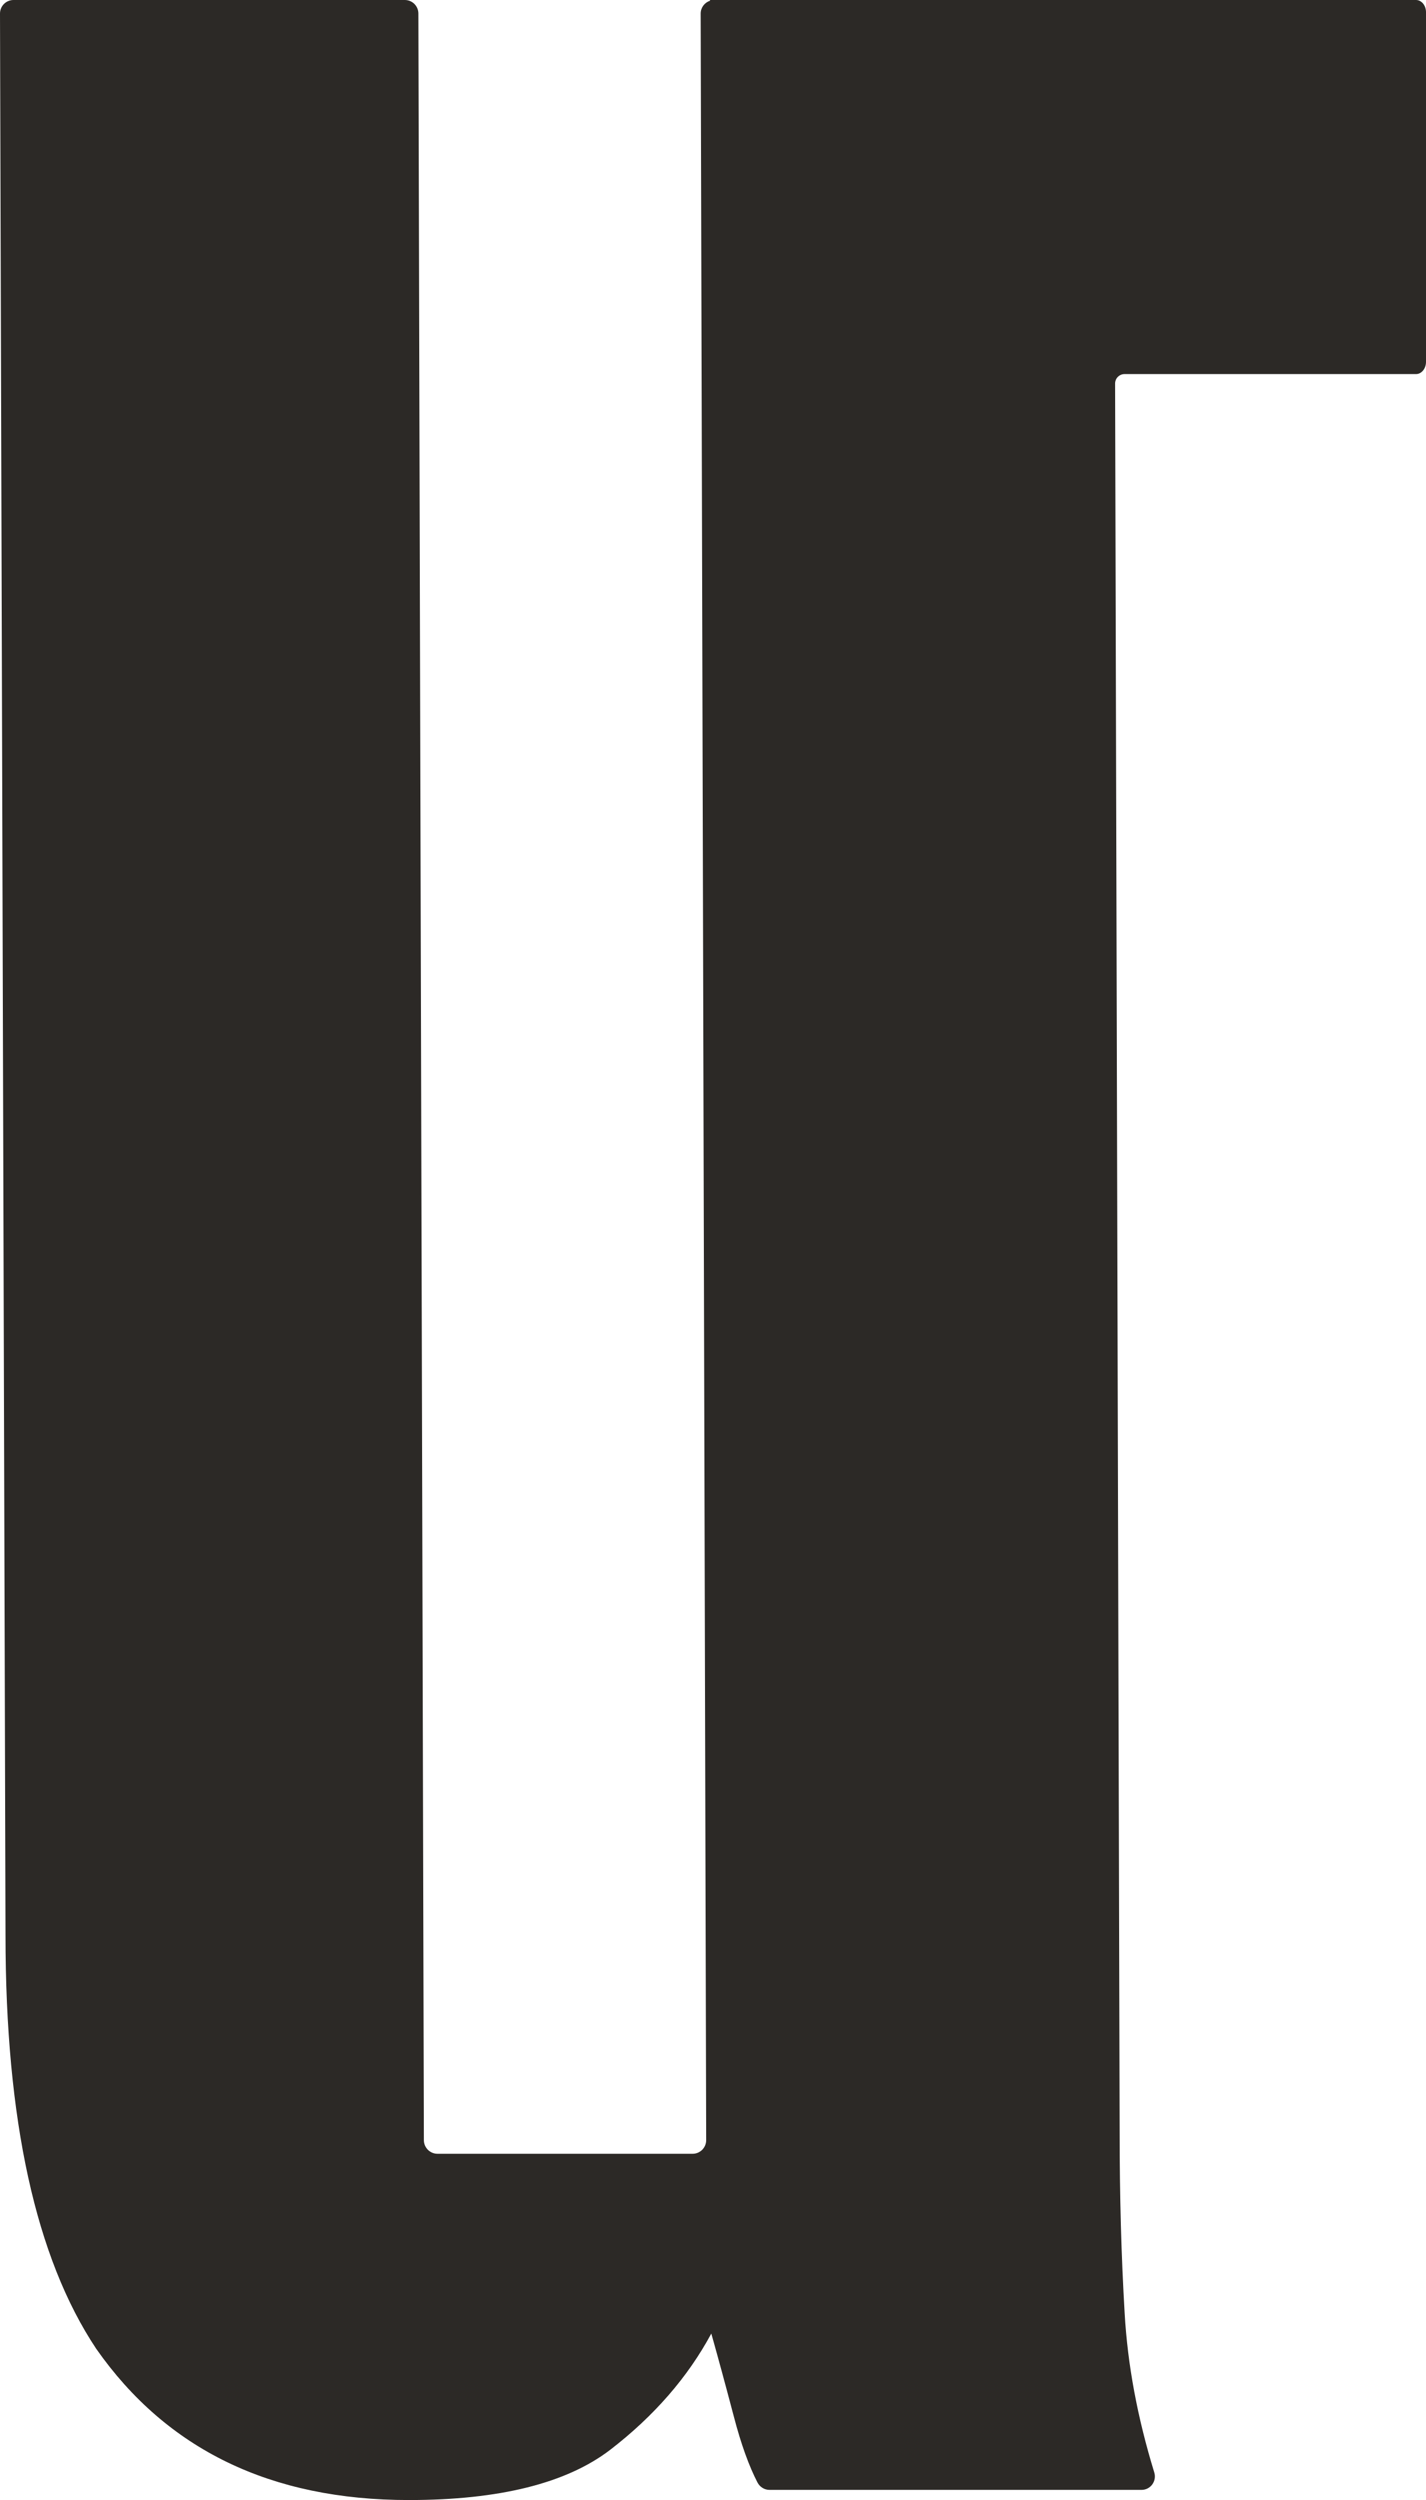
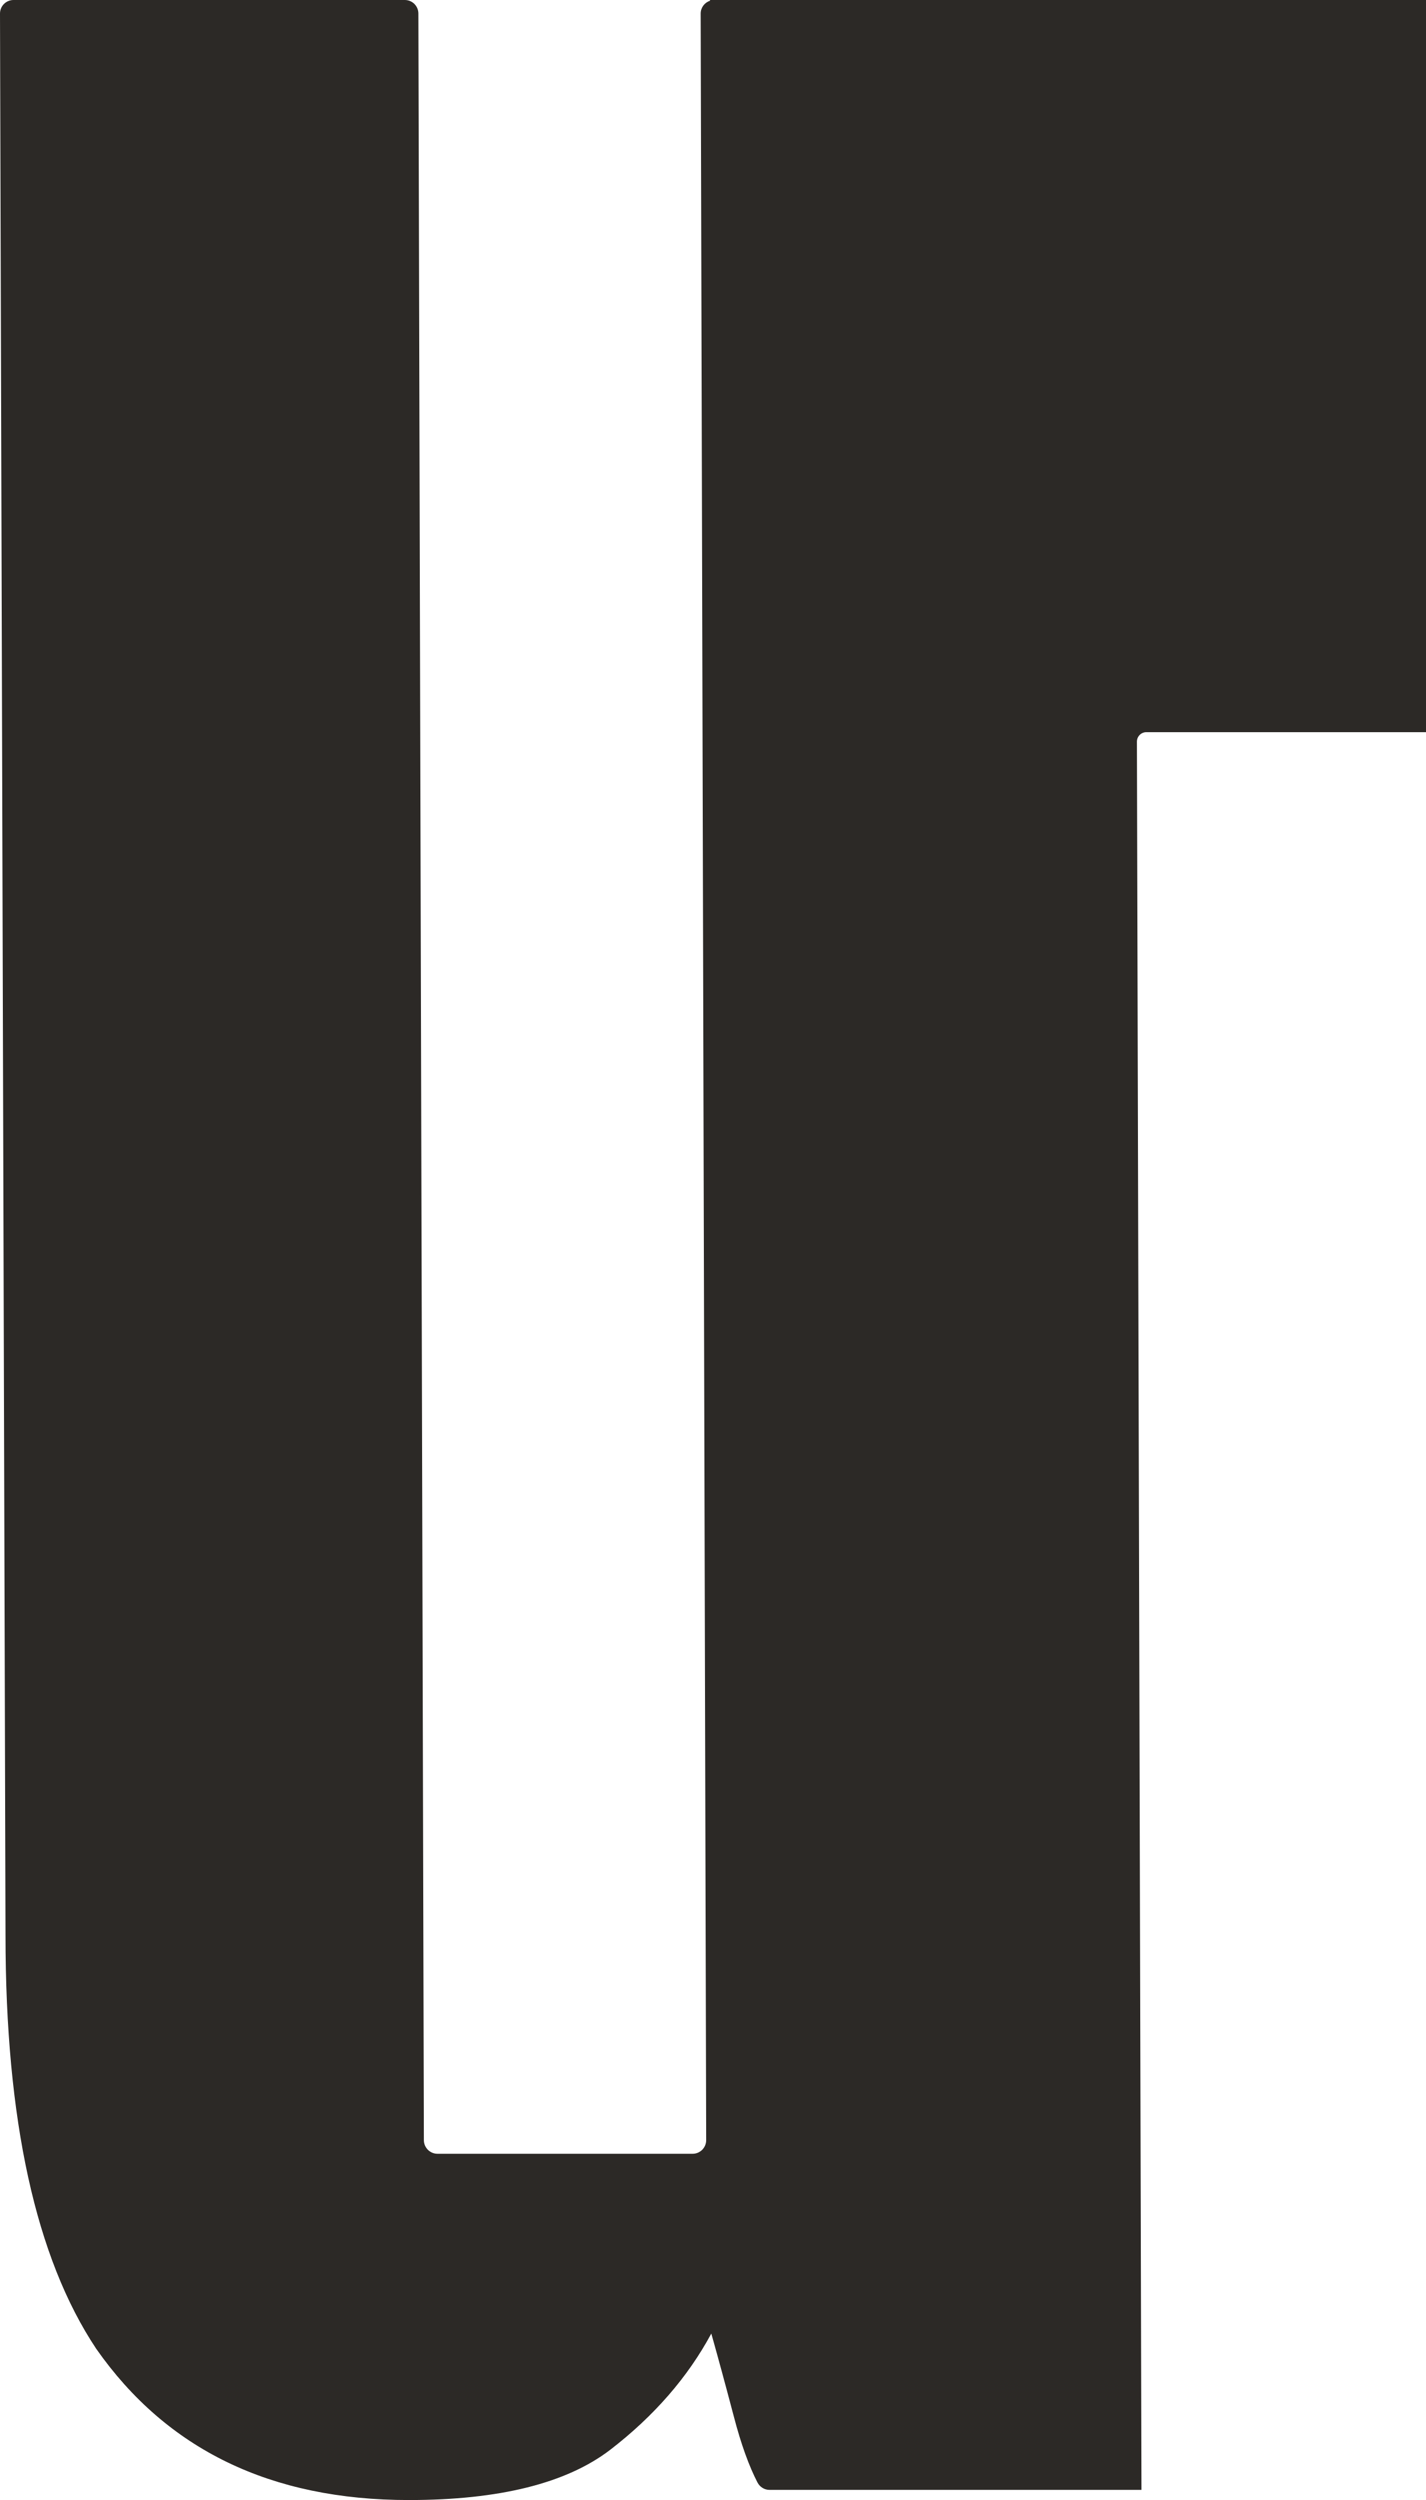
<svg xmlns="http://www.w3.org/2000/svg" viewBox="0 0 328.072 574.924" id="Layer_2">
  <g id="Components">
-     <path style="fill:#2c2926; stroke-width:0px;" d="M325.781,0h-162.44v.172c-1.235.414-2.142,1.574-2.142,2.94l1.267,489.04c0,1.732-1.381,3.138-3.113,3.138h-58.721c-1.707,0-3.113-1.406-3.113-3.138L96.253,3.113c0-1.707-1.381-3.113-3.113-3.113H3.113C1.38,0,0,1.406,0,3.113l1.267,441.892c0,42.553,6.954,74.236,20.862,95.123,16.243,23.197,40.193,34.796,71.926,34.796,20.862,0,36.327-3.866,46.394-11.599,10.017-7.732,17.774-16.62,23.197-26.686,1.531,5.423,3.264,11.799,5.197,19.13,1.657,6.352,3.49,11.373,5.423,15.113.552,1.055,1.606,1.707,2.787,1.707h85.558c2.109,0,3.565-2.033,2.938-4.042-3.841-12.502-6.126-24.679-6.804-36.553-.778-13.13-1.155-27.038-1.155-41.75l-1.046-402.035c-.003-1.204.972-2.183,2.177-2.183h67.06c1.263,0,2.291-1.266,2.291-2.796V2.796c0-1.531-1.028-2.796-2.291-2.796Z" id="_74c7cb82-73a3-4905-a90a-5ae97a5b10e9_16" />
+     <path style="fill:#2c2926; stroke-width:0px;" d="M325.781,0h-162.44v.172c-1.235.414-2.142,1.574-2.142,2.94l1.267,489.04c0,1.732-1.381,3.138-3.113,3.138h-58.721c-1.707,0-3.113-1.406-3.113-3.138L96.253,3.113c0-1.707-1.381-3.113-3.113-3.113H3.113C1.38,0,0,1.406,0,3.113l1.267,441.892c0,42.553,6.954,74.236,20.862,95.123,16.243,23.197,40.193,34.796,71.926,34.796,20.862,0,36.327-3.866,46.394-11.599,10.017-7.732,17.774-16.62,23.197-26.686,1.531,5.423,3.264,11.799,5.197,19.13,1.657,6.352,3.49,11.373,5.423,15.113.552,1.055,1.606,1.707,2.787,1.707h85.558l-1.046-402.035c-.003-1.204.972-2.183,2.177-2.183h67.06c1.263,0,2.291-1.266,2.291-2.796V2.796c0-1.531-1.028-2.796-2.291-2.796Z" id="_74c7cb82-73a3-4905-a90a-5ae97a5b10e9_16" />
  </g>
</svg>